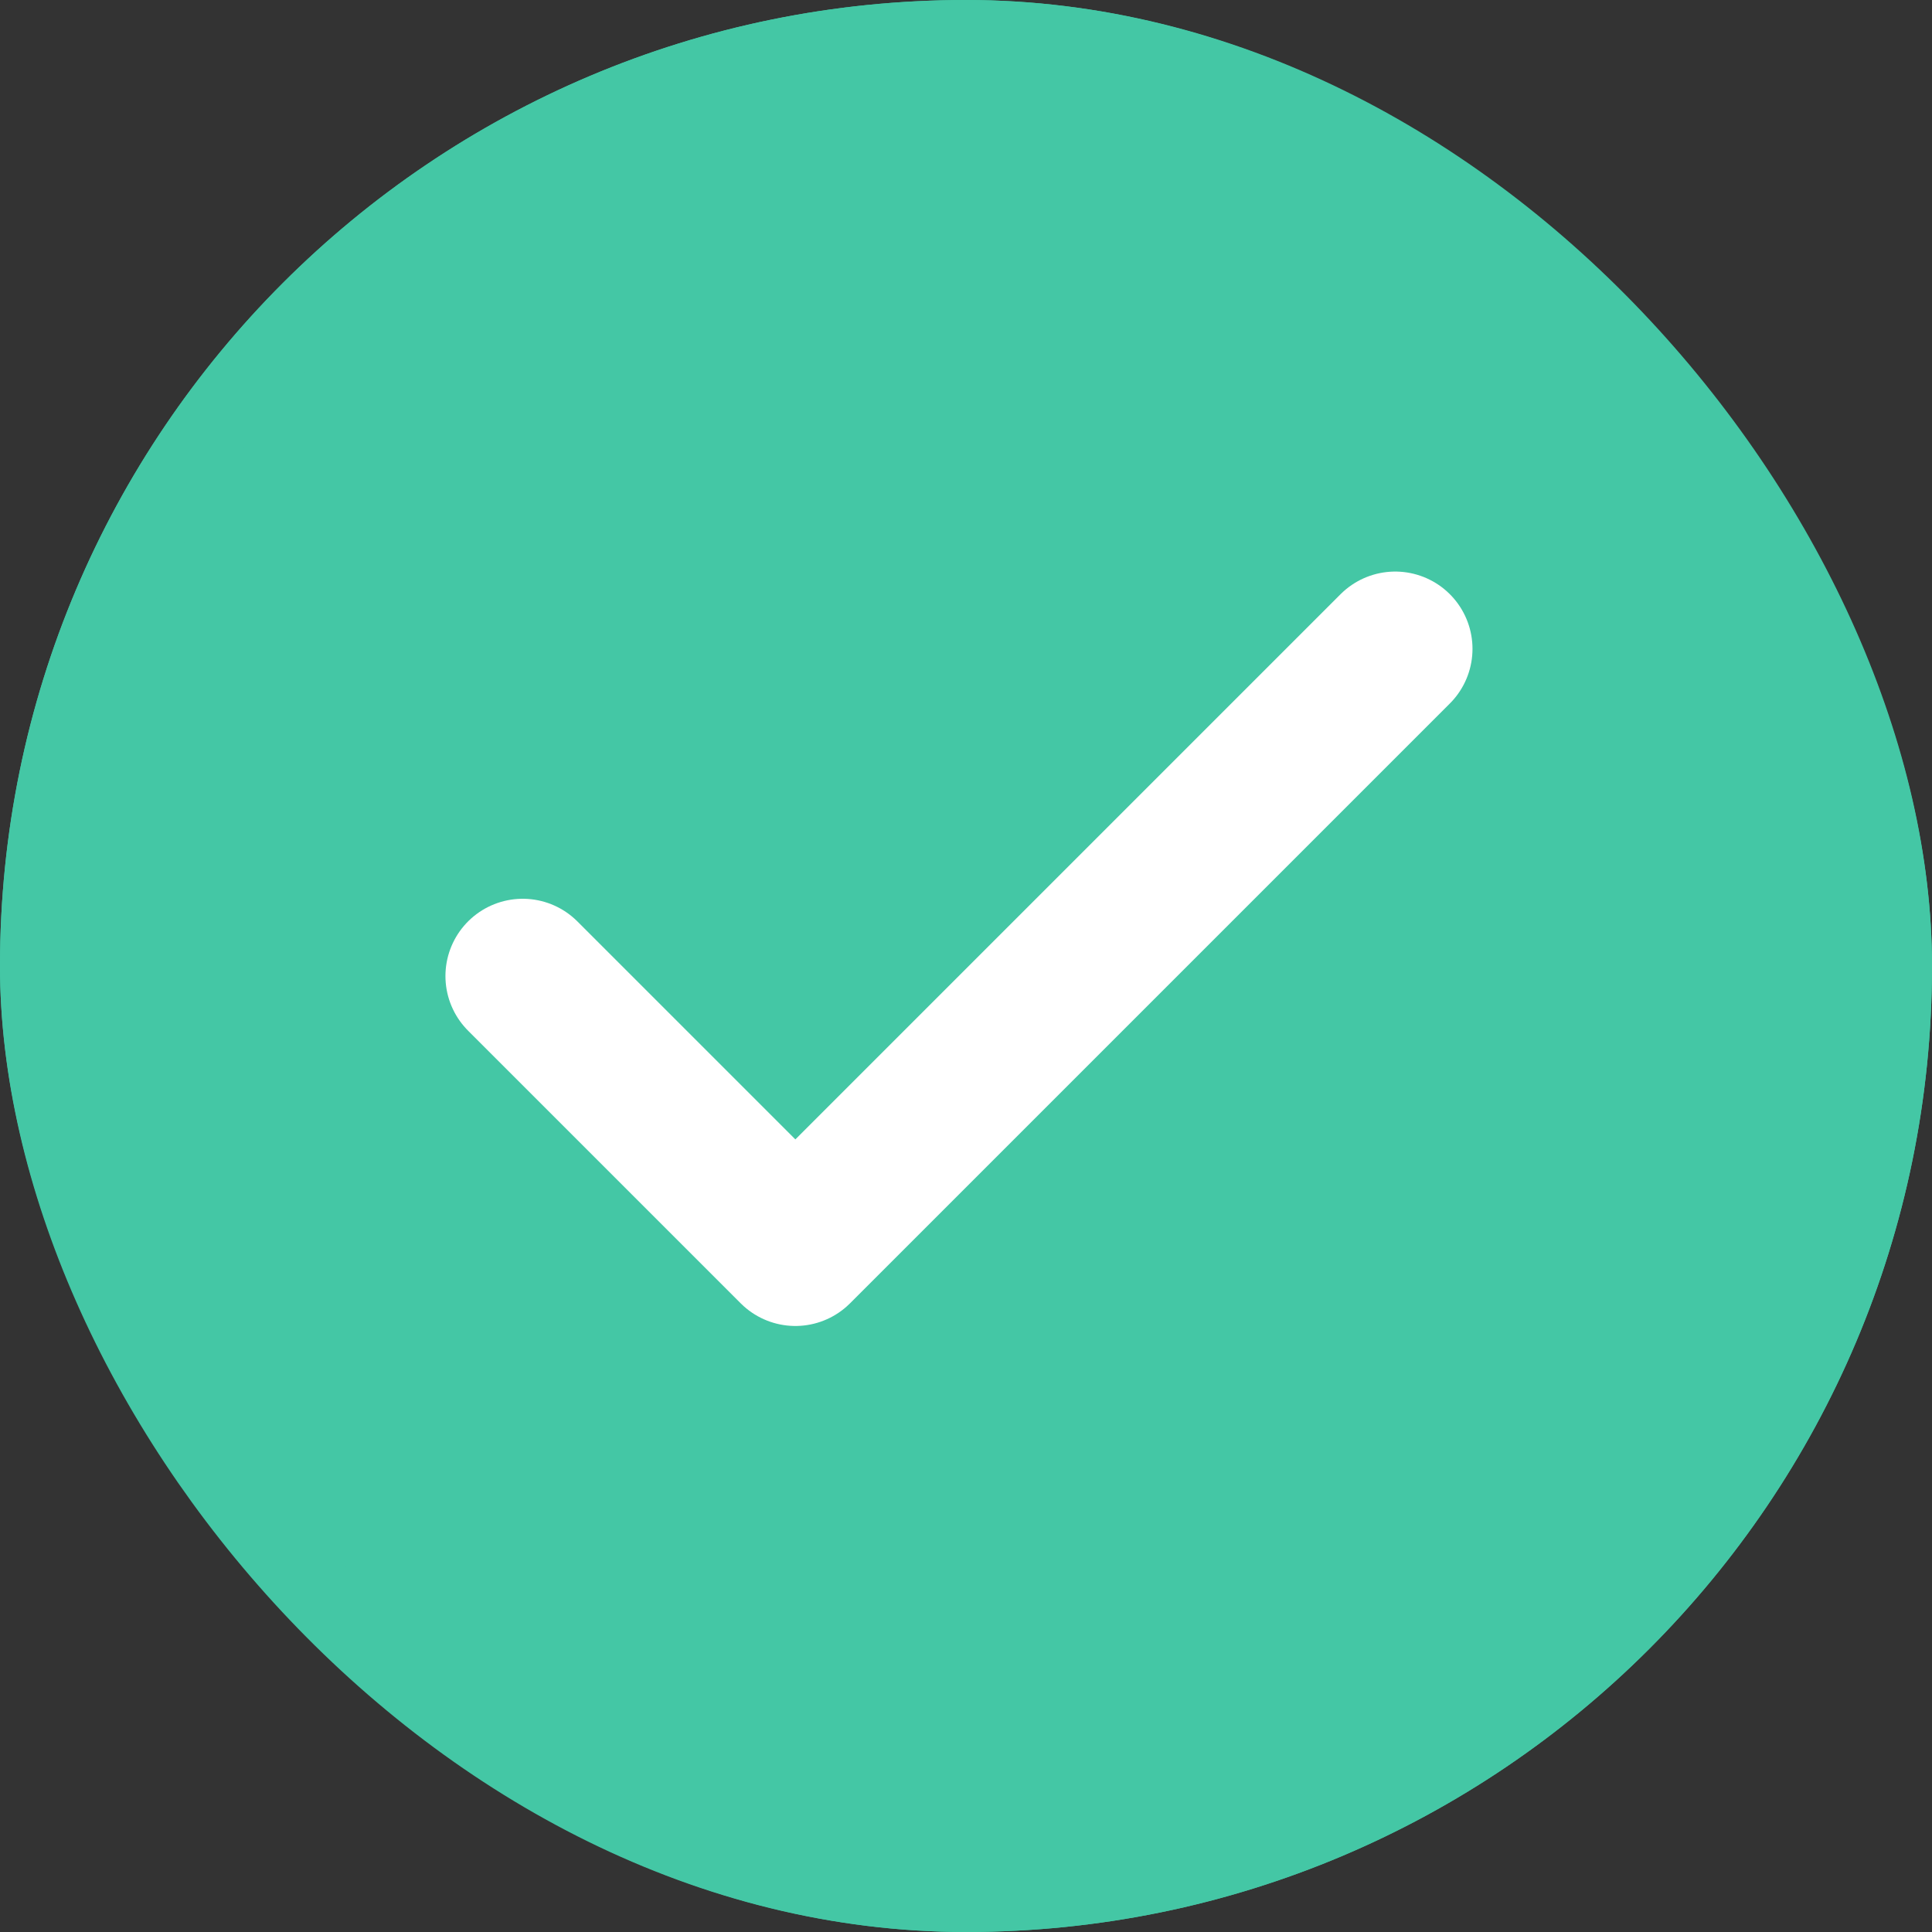
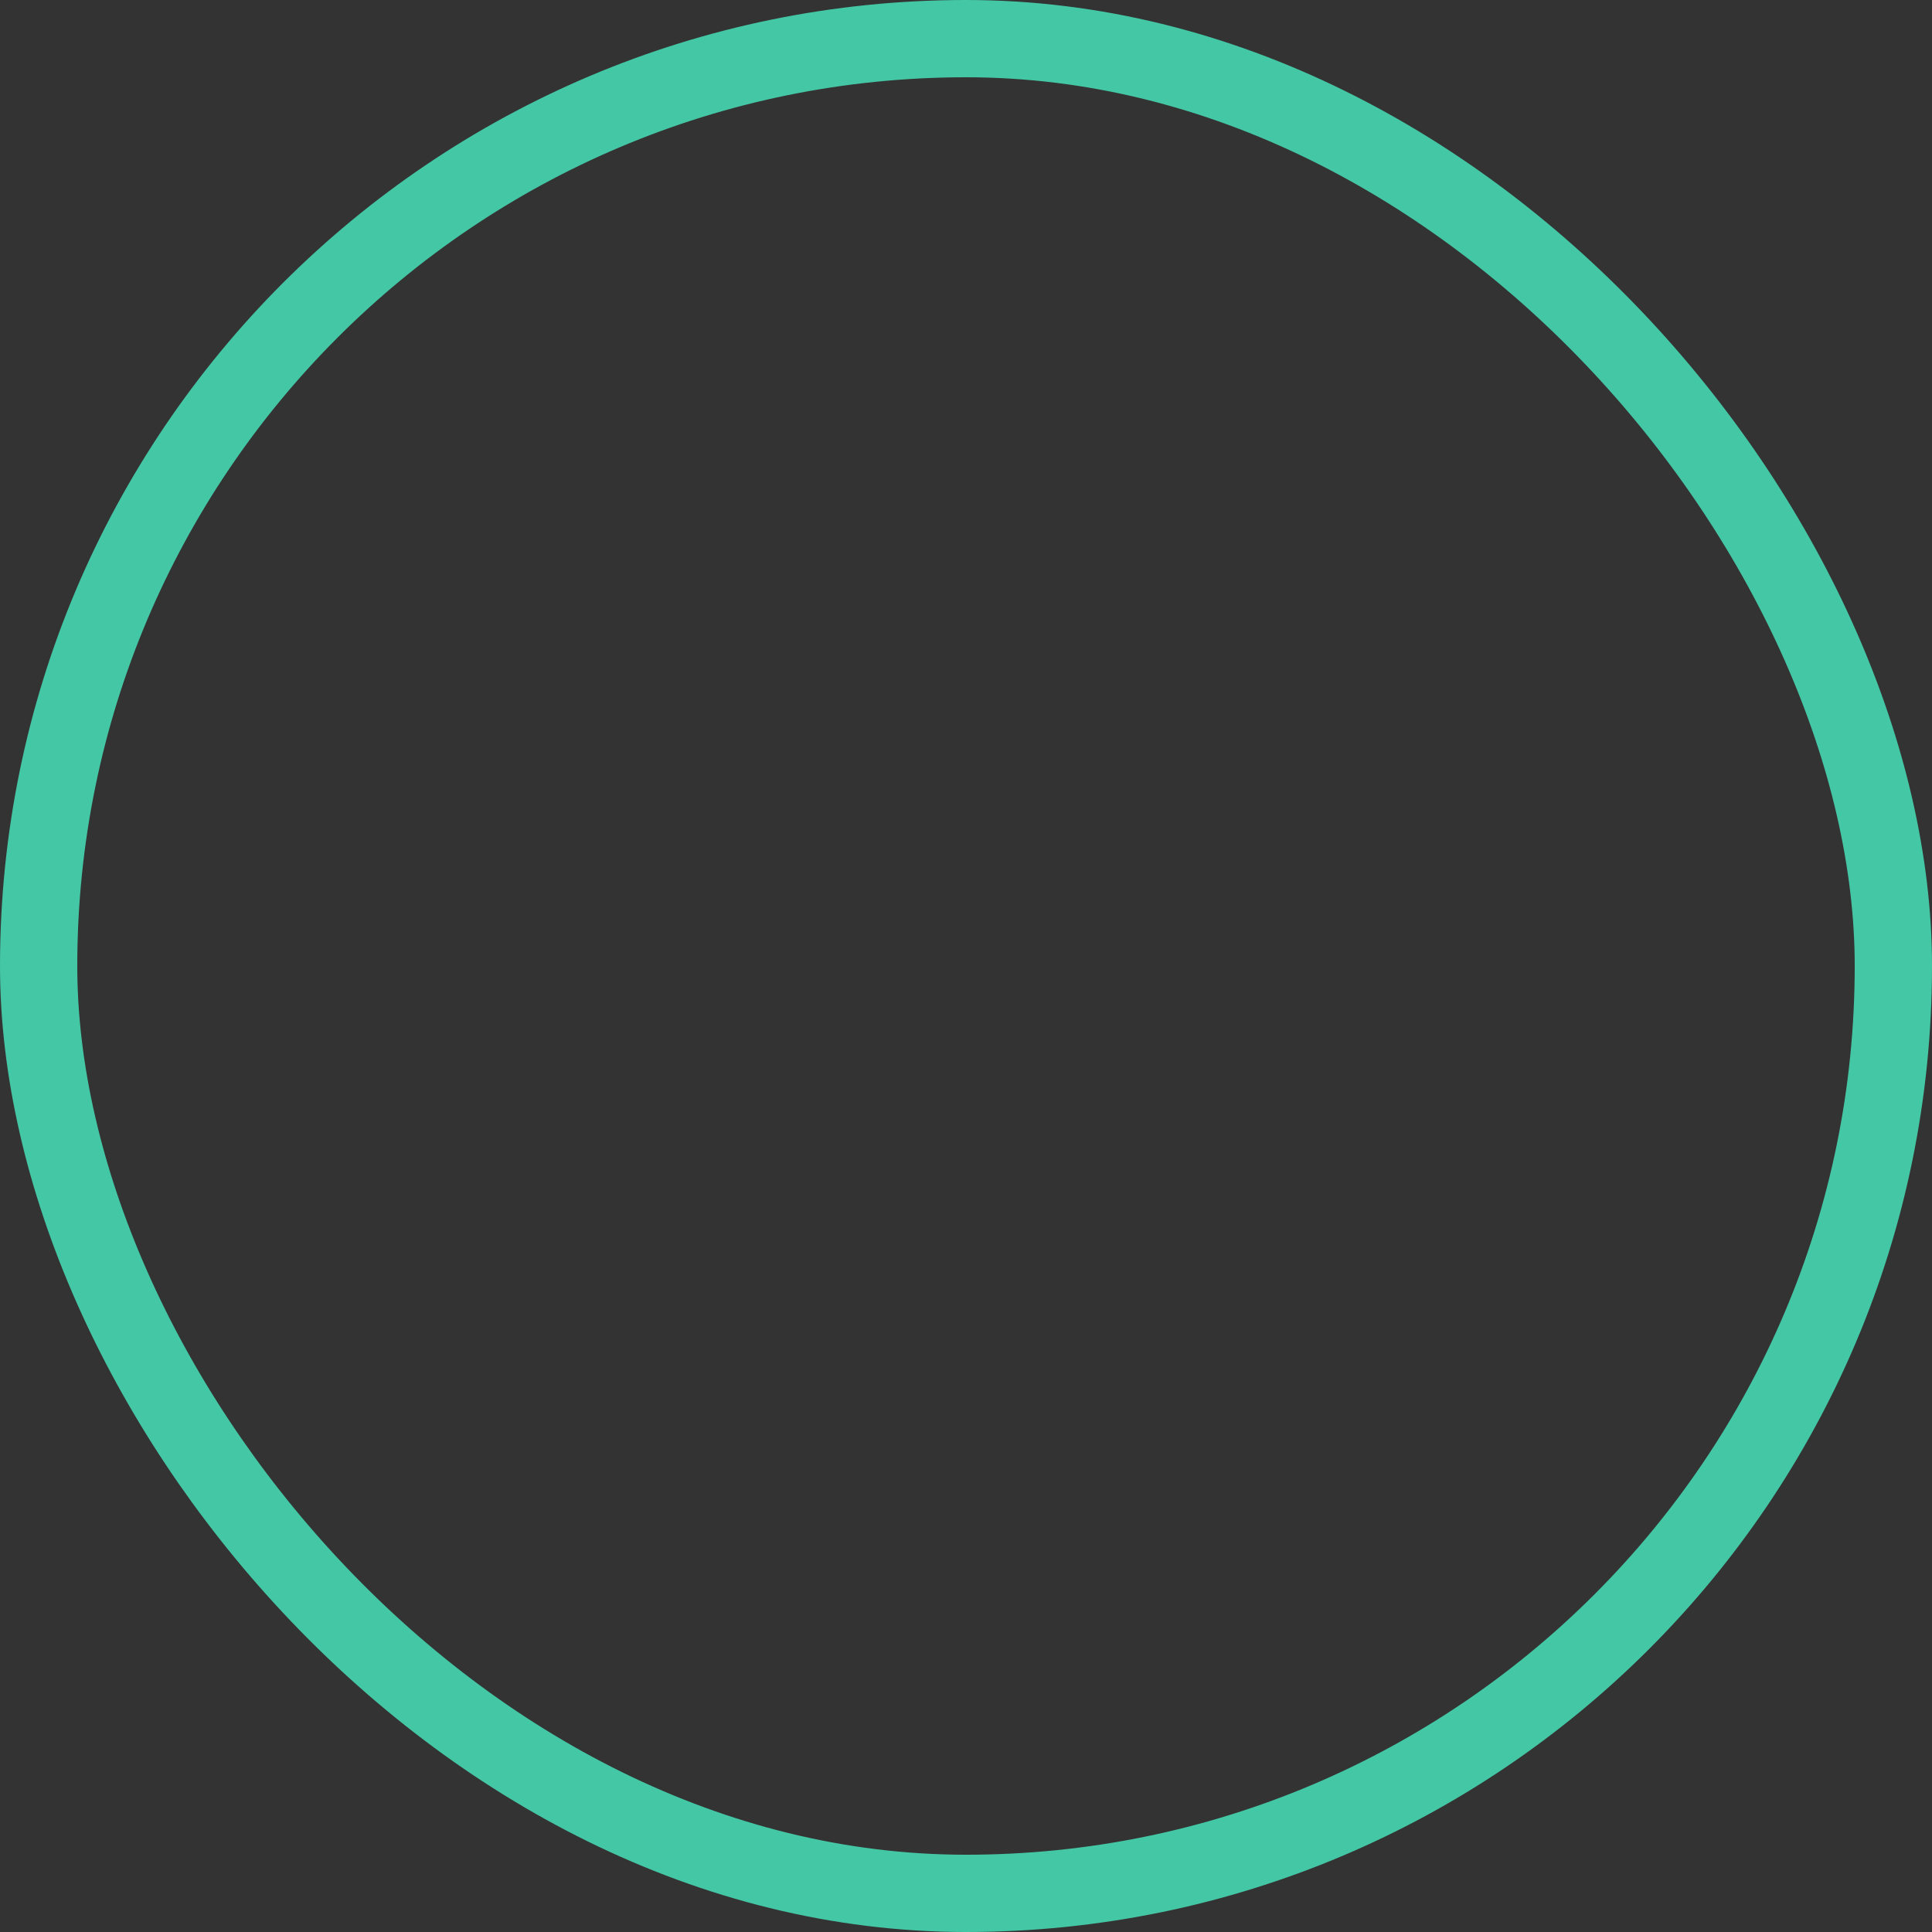
<svg xmlns="http://www.w3.org/2000/svg" width="25" height="25" viewBox="0 0 25 25">
  <rect x="0" y="0" width="25" height="25" fill="#333333" stroke="none" />
  <defs>
    <style>.a{fill:#44c7a5;stroke:#44c7a5;}.b,.d{fill:none;}.b{stroke:#fff;stroke-linecap:round;stroke-linejoin:round;stroke-width:2px;}.c{stroke:none;}</style>
  </defs>
  <g transform="translate(-285 -197.598)">
    <g class="a" transform="translate(285 197.598)">
-       <rect class="c" width="25" height="25" rx="12.5" />
      <rect class="d" x="0.5" y="0.5" width="24" height="24" rx="12" />
    </g>
-     <path class="b" d="M17.29,9,9.528,16.762,6,13.234" transform="translate(285.764 196.994)" />
  </g>
</svg>